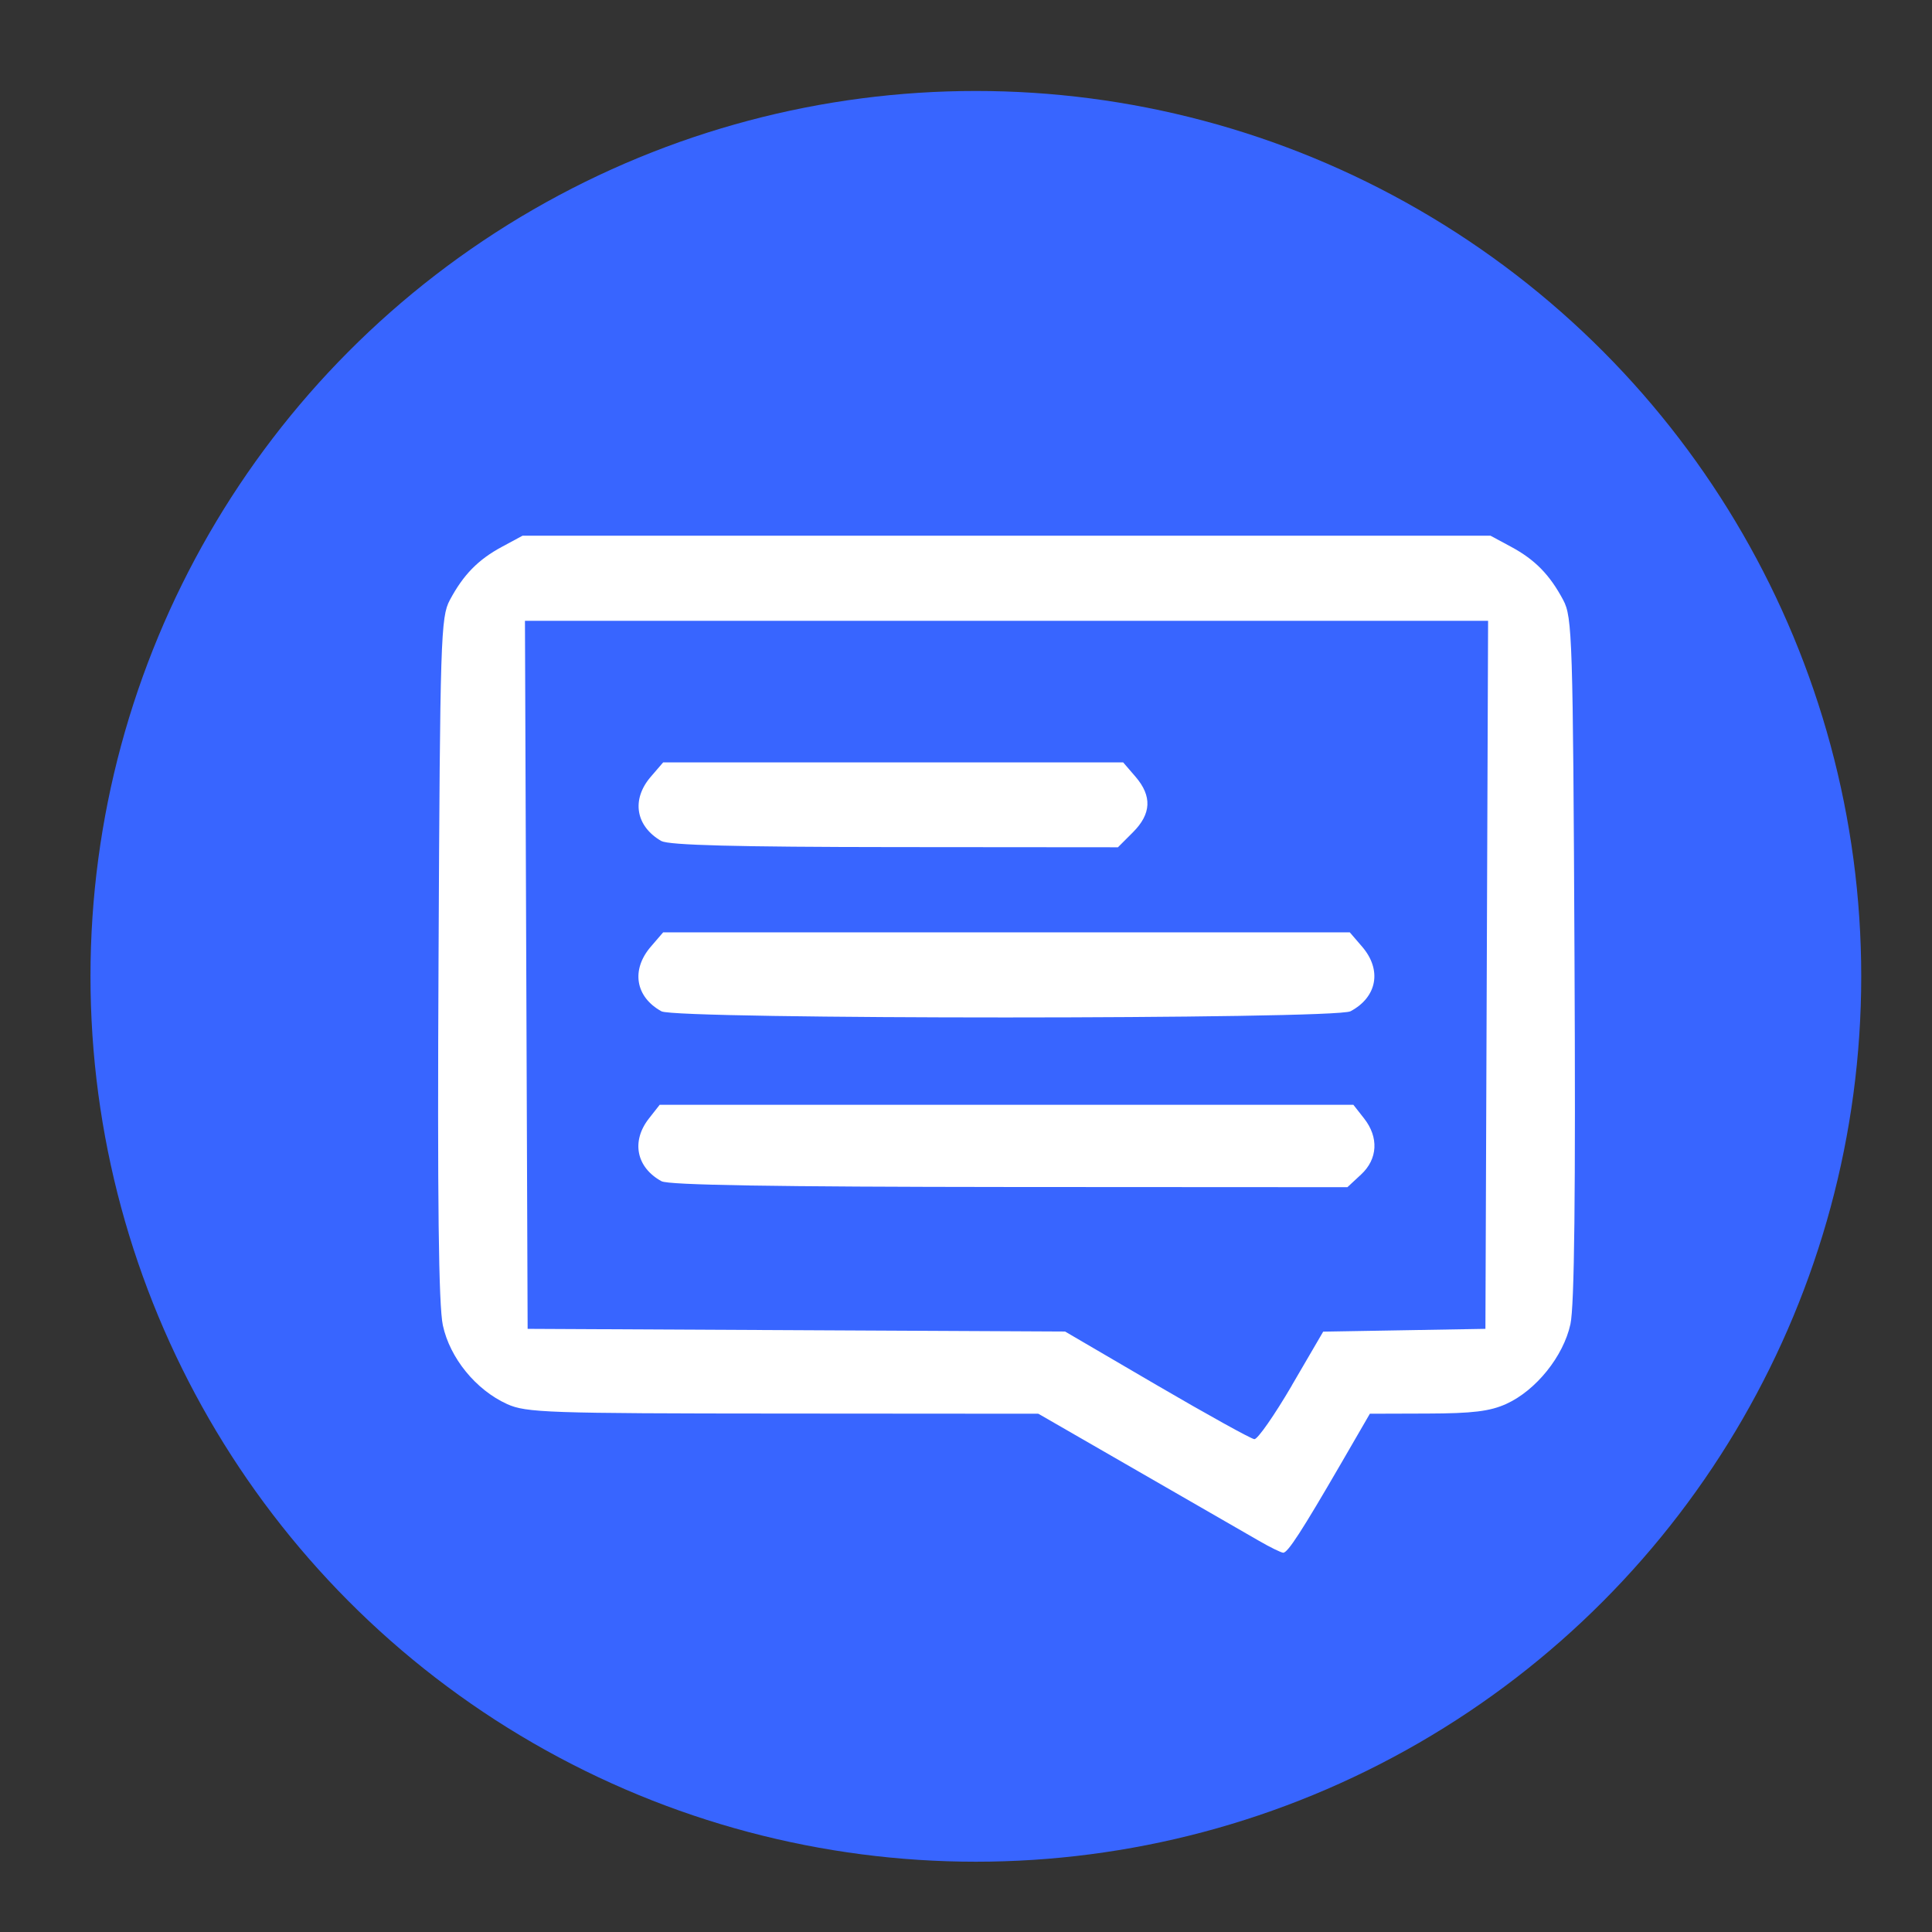
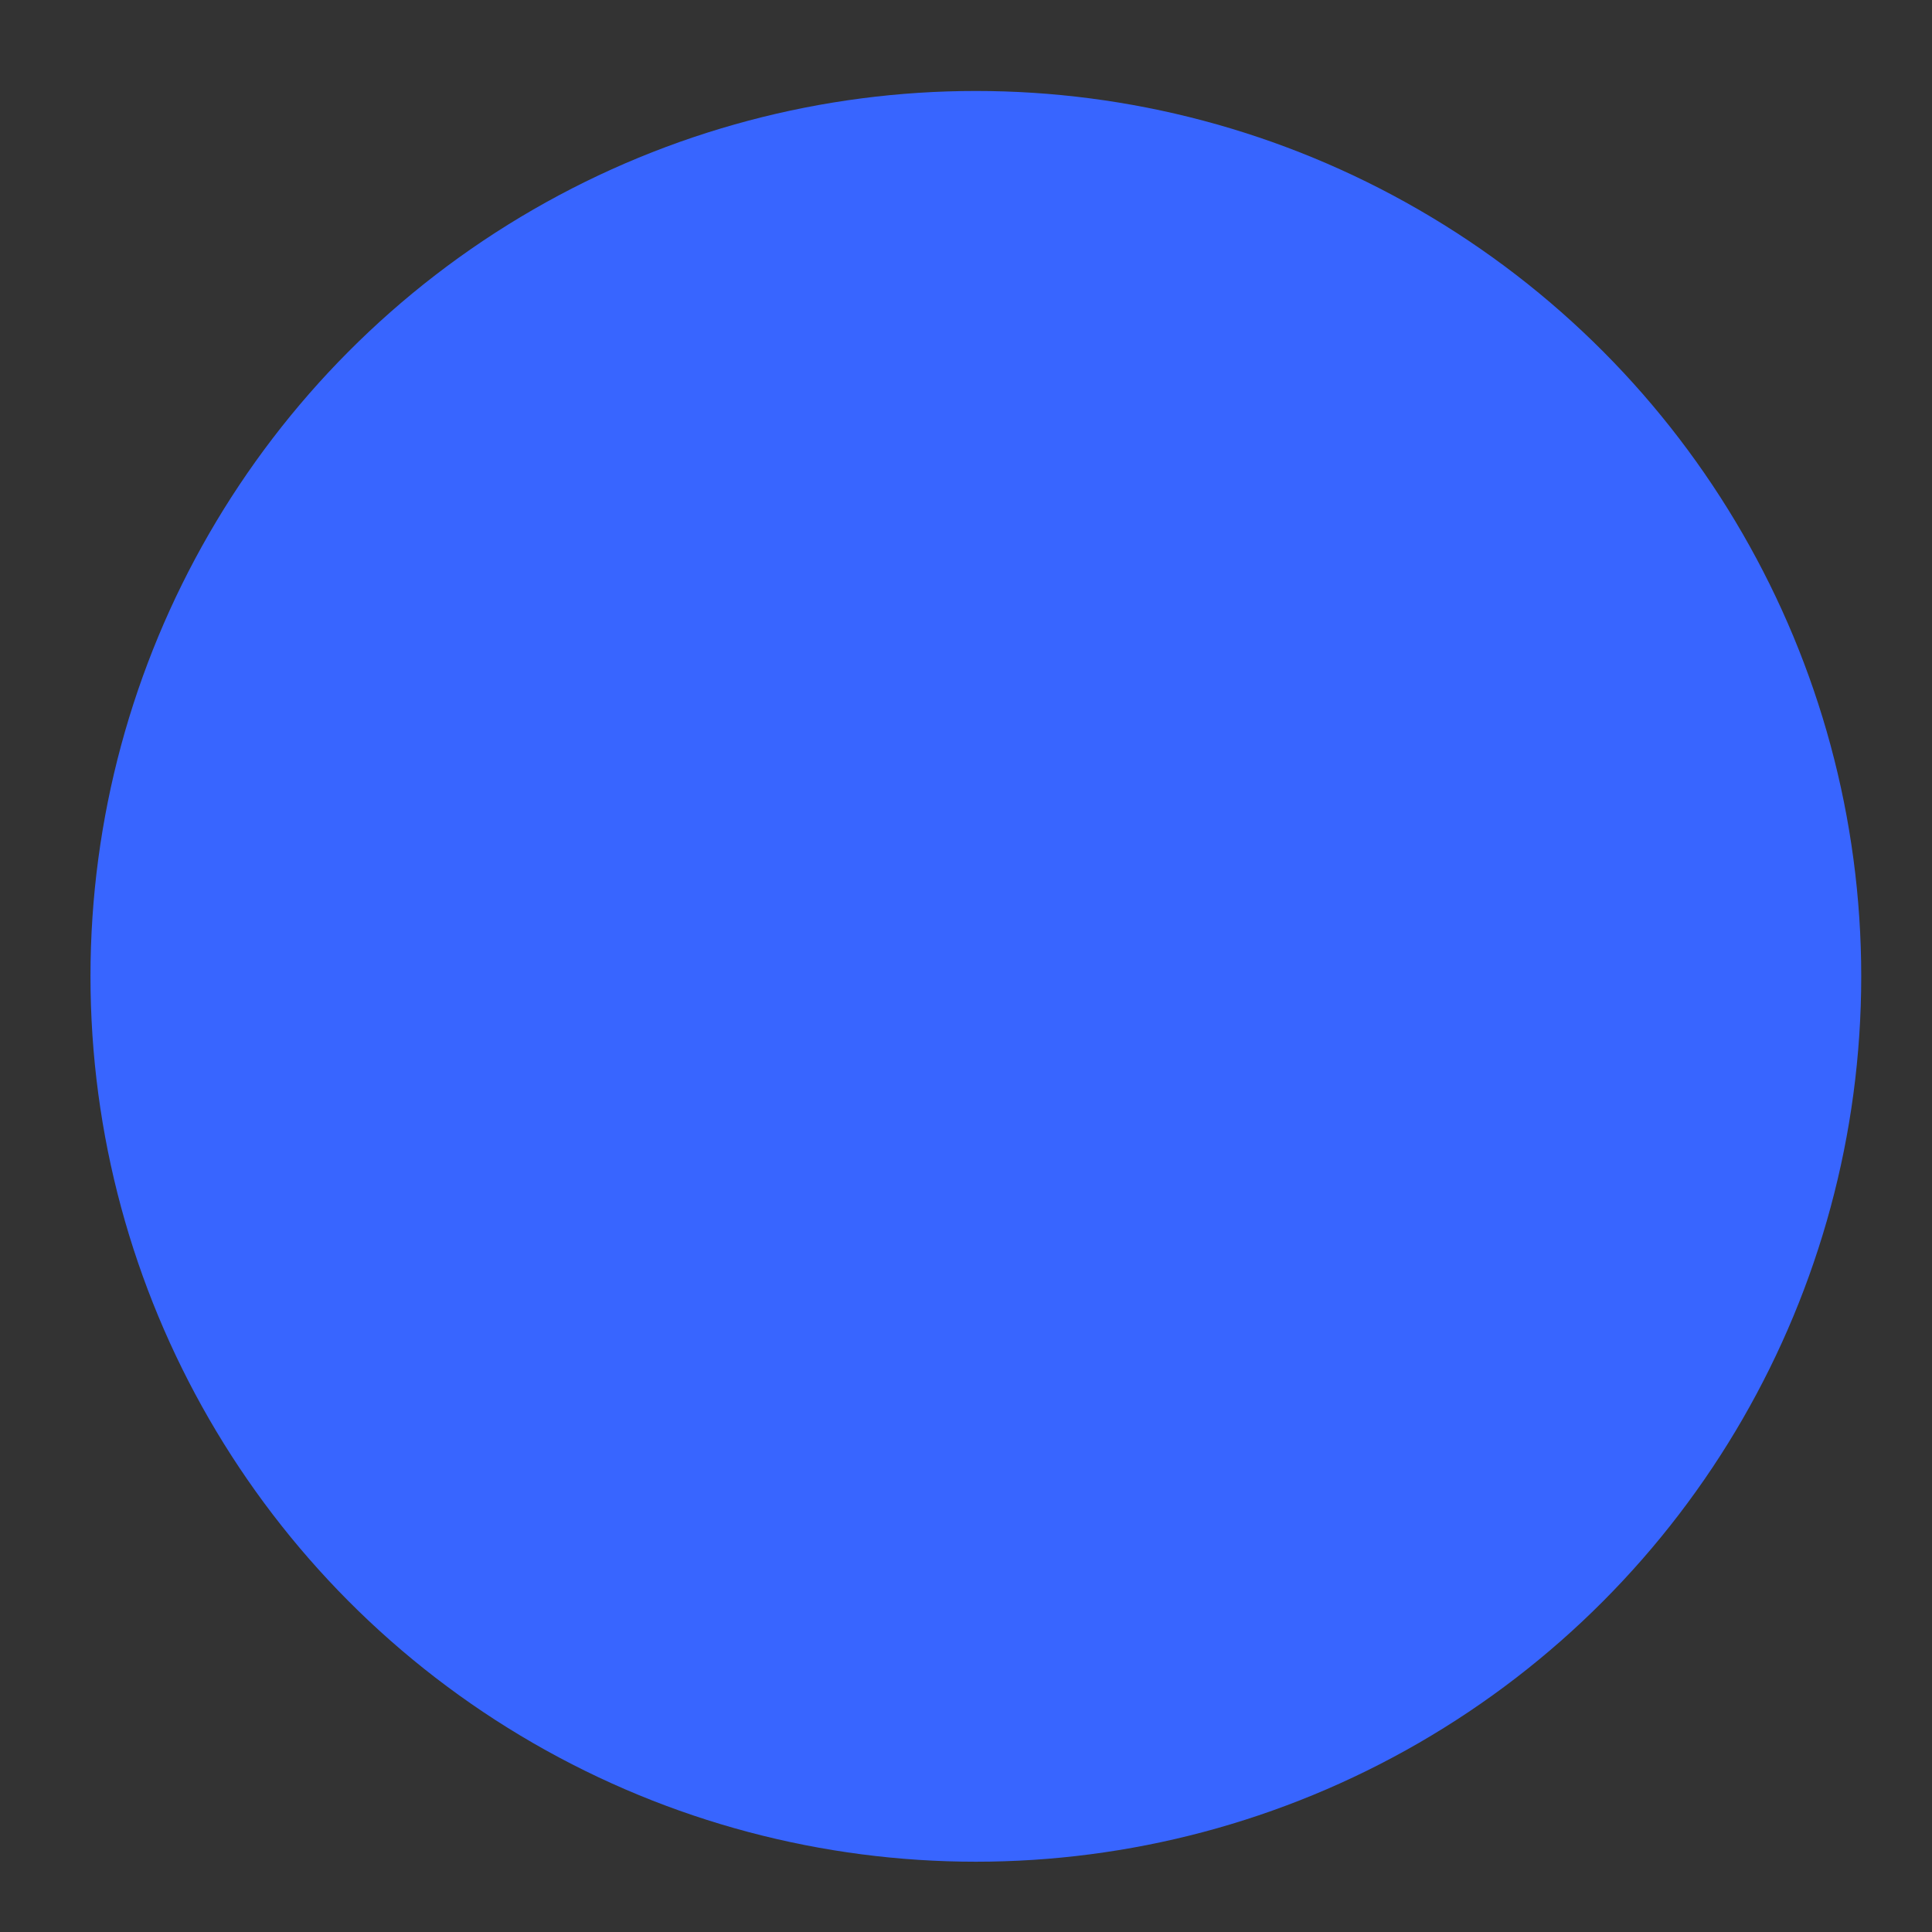
<svg xmlns="http://www.w3.org/2000/svg" xmlns:ns1="http://www.inkscape.org/namespaces/inkscape" xmlns:ns2="http://sodipodi.sourceforge.net/DTD/sodipodi-0.dtd" width="120" height="120" viewBox="0 0 31.75 31.75" version="1.1" id="svg8" ns1:version="0.92.2 (5c3e80d, 2017-08-06)" ns2:docname="icon6.svg">
  <rect x="0" y="0" width="31.75" height="31.75" fill="#333333" stroke="none" />
  <defs id="defs2" />
  <ns2:namedview id="base" pagecolor="#ffffff" bordercolor="#666666" borderopacity="1.0" ns1:pageopacity="0.0" ns1:pageshadow="2" ns1:zoom="0.98994949" ns1:cx="96.858729" ns1:cy="116.43414" ns1:document-units="mm" ns1:current-layer="layer1" showgrid="false" ns1:window-width="1366" ns1:window-height="705" ns1:window-x="-8" ns1:window-y="-8" ns1:window-maximized="1" units="px" />
  <g ns1:label="Layer 1" ns1:groupmode="layer" id="layer1" transform="translate(0,-265.25)">
    <circle style="fill:#3865ff;fill-opacity:1;stroke:none;stroke-width:0.238;stroke-linecap:square;stroke-linejoin:round;stroke-miterlimit:4;stroke-dasharray:none;stroke-opacity:1;paint-order:fill markers stroke" id="path8951-8-3" cx="16.037" cy="281.295" r="14.55" />
-     <path style="fill:#ffffff;stroke-width:0.085" d="m 20.687,290.57 c -0.186,-0.108 -1.078,-0.621 -1.981,-1.141 l -1.642,-0.946 -4.196,-0.003 c -3.877,-0.002 -4.222,-0.014 -4.535,-0.156 -0.513,-0.233 -0.939,-0.756 -1.055,-1.293 -0.07,-0.325 -0.091,-2.029 -0.071,-6.038 0.025,-5.261 0.036,-5.602 0.185,-5.881 0.222,-0.416 0.465,-0.665 0.857,-0.876 l 0.338,-0.182 h 7.954 7.954 l 0.338,0.182 c 0.392,0.211 0.636,0.46 0.857,0.876 0.149,0.279 0.16,0.62 0.185,5.881 0.019,3.873 -0.001,5.718 -0.067,6.018 -0.115,0.528 -0.566,1.089 -1.055,1.311 -0.267,0.121 -0.554,0.156 -1.292,0.158 l -0.949,0.003 -0.478,0.825 c -0.64,1.103 -0.871,1.46 -0.946,1.459 -0.034,-7.8e-4 -0.215,-0.089 -0.401,-0.197 z m 0.541,-2.55 0.517,-0.886 1.333,-0.023 1.333,-0.023 0.022,-5.818 0.022,-5.818 H 16.54 8.627 l 0.022,5.818 0.022,5.818 4.416,0.022 4.416,0.022 1.507,0.881 c 0.829,0.484 1.551,0.884 1.604,0.888 0.053,0.004 0.329,-0.392 0.614,-0.879 z m -10.357,-3.358 c -0.415,-0.227 -0.501,-0.658 -0.205,-1.033 l 0.175,-0.223 h 5.7 5.7 l 0.175,0.223 c 0.245,0.311 0.226,0.669 -0.049,0.923 l -0.224,0.208 -5.551,-0.003 c -3.855,-0.003 -5.603,-0.031 -5.721,-0.095 z m 0,-2.792 c -0.429,-0.235 -0.503,-0.681 -0.177,-1.061 l 0.204,-0.237 h 5.642 5.642 l 0.204,0.237 c 0.327,0.381 0.246,0.827 -0.192,1.06 -0.254,0.135 -11.076,0.136 -11.324,7.9e-4 z m 0,-2.797 c -0.425,-0.244 -0.499,-0.682 -0.177,-1.057 l 0.204,-0.237 h 3.78 3.78 l 0.204,0.237 c 0.273,0.318 0.259,0.609 -0.043,0.911 l -0.247,0.247 -3.666,-0.003 c -2.598,-0.002 -3.716,-0.031 -3.836,-0.1 z" id="path9086" ns1:connector-curvature="0" />
  </g>
</svg>